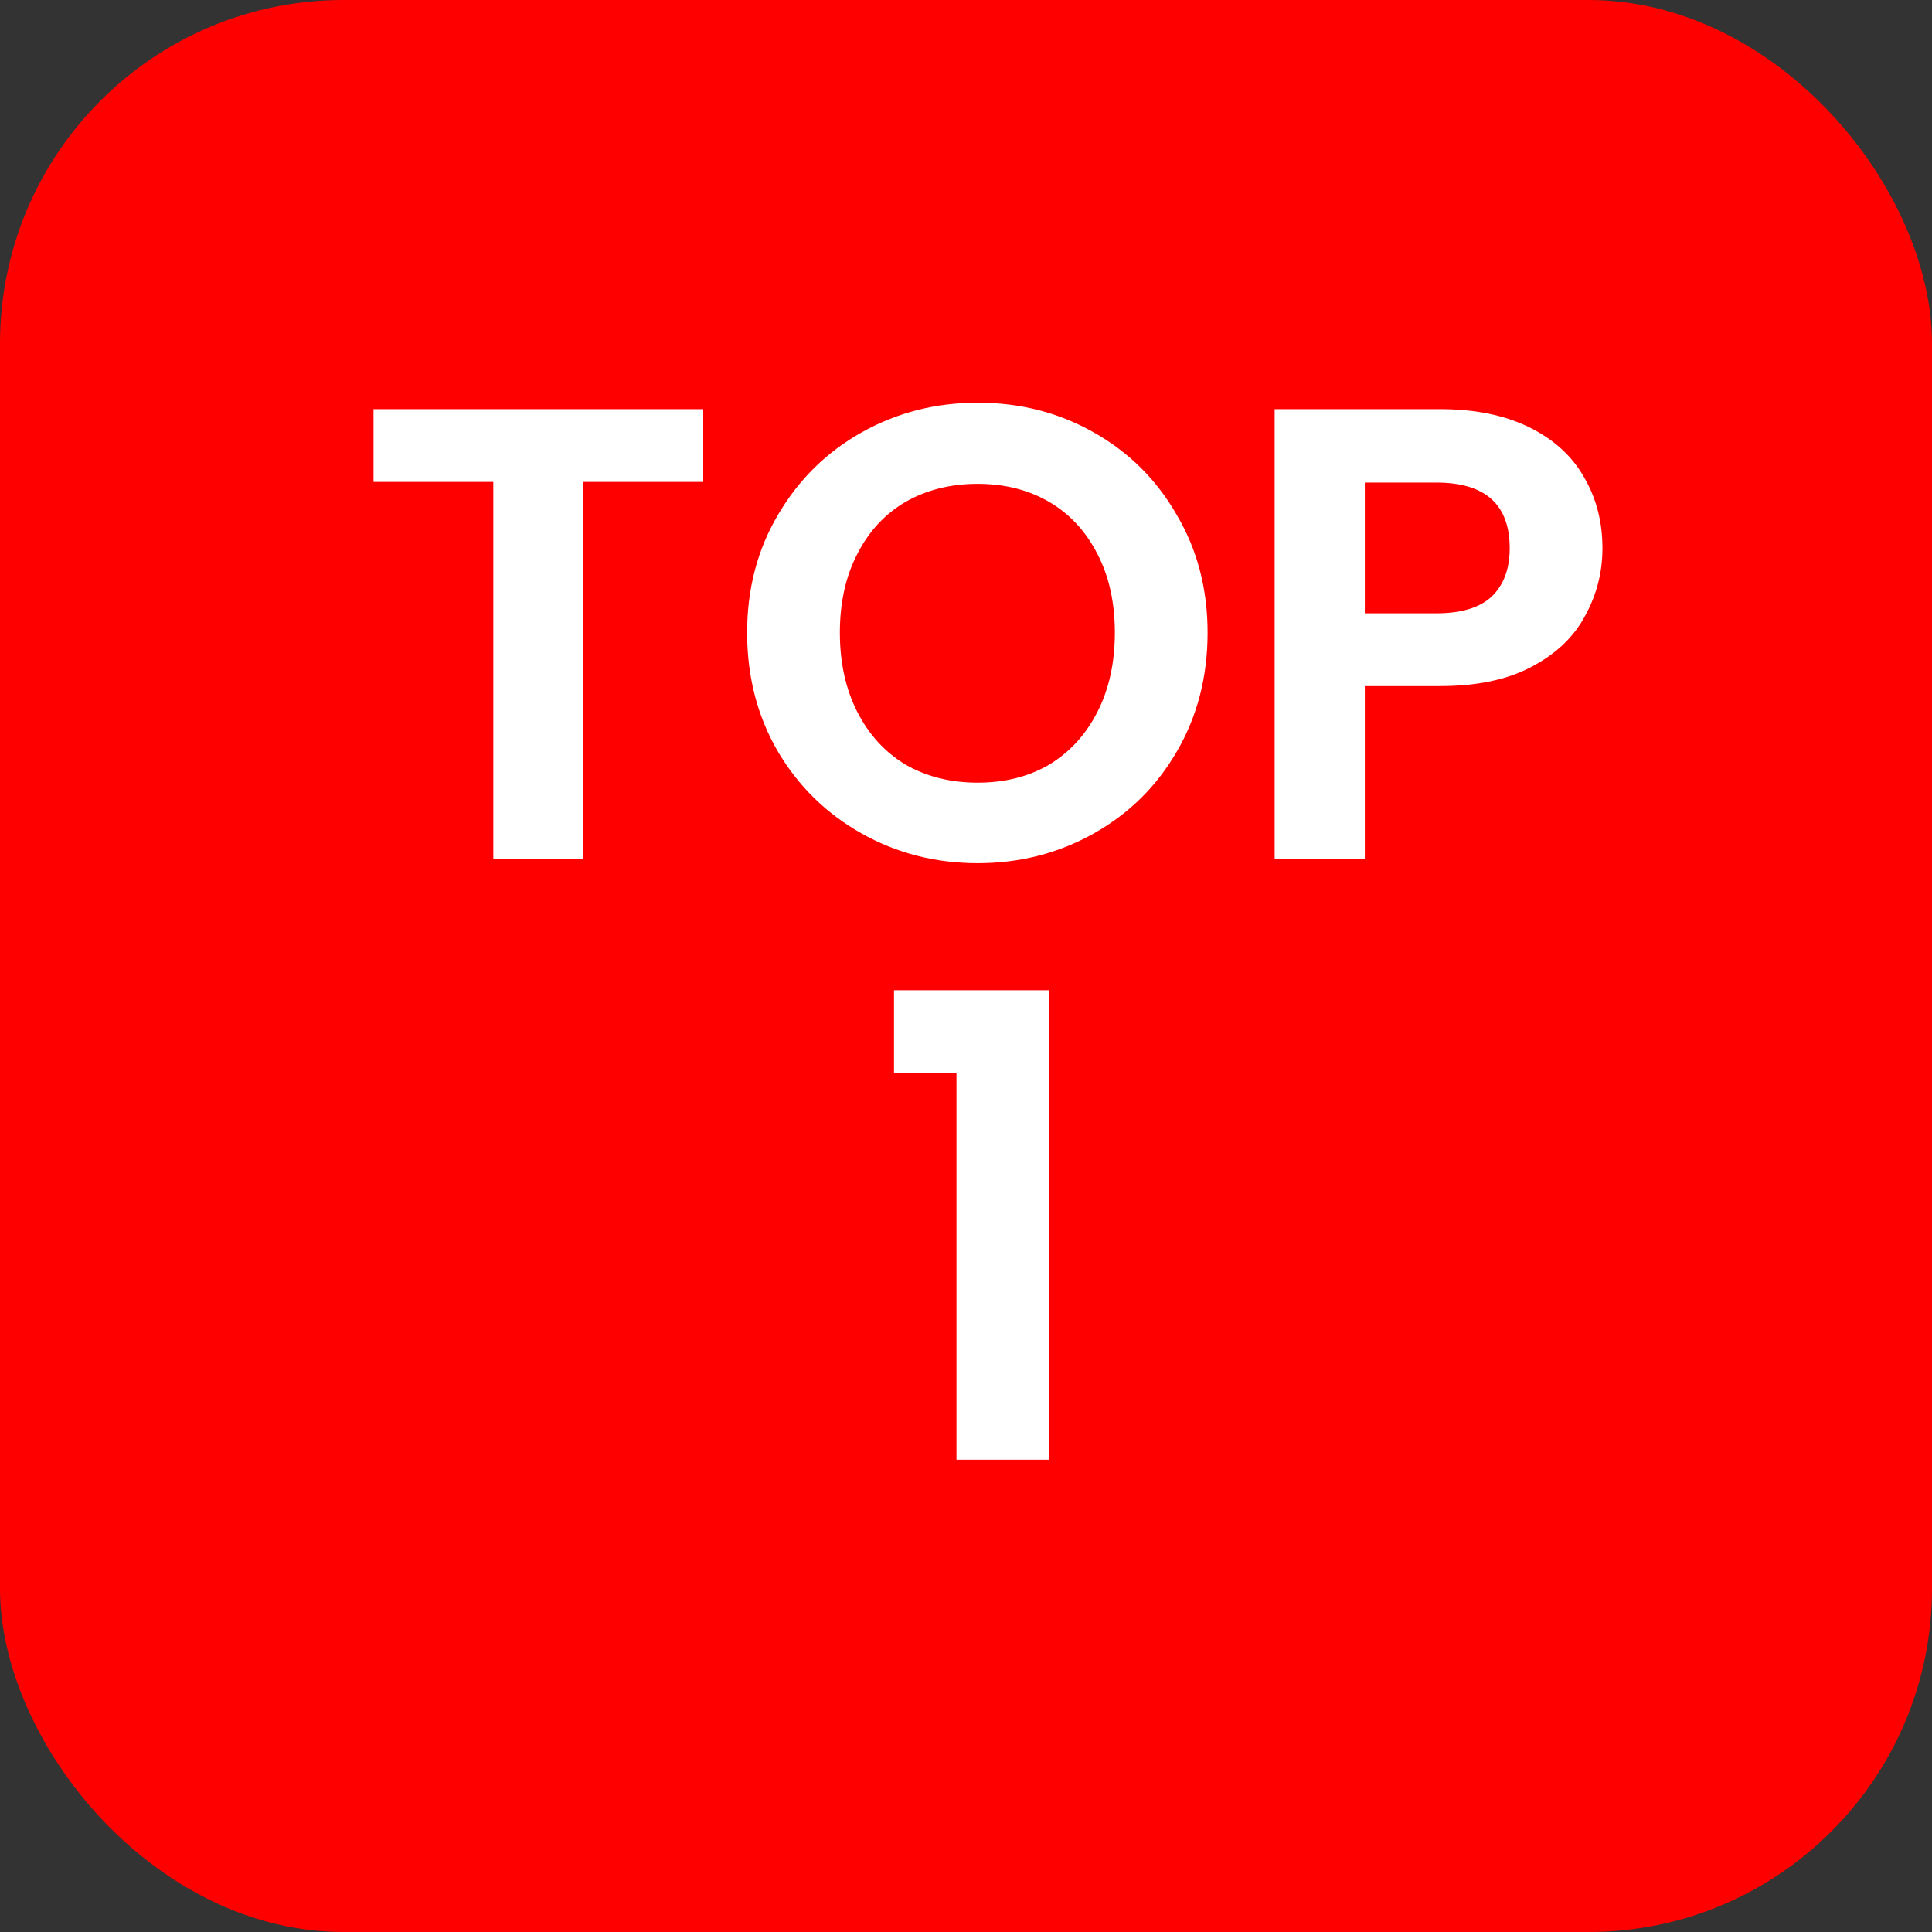
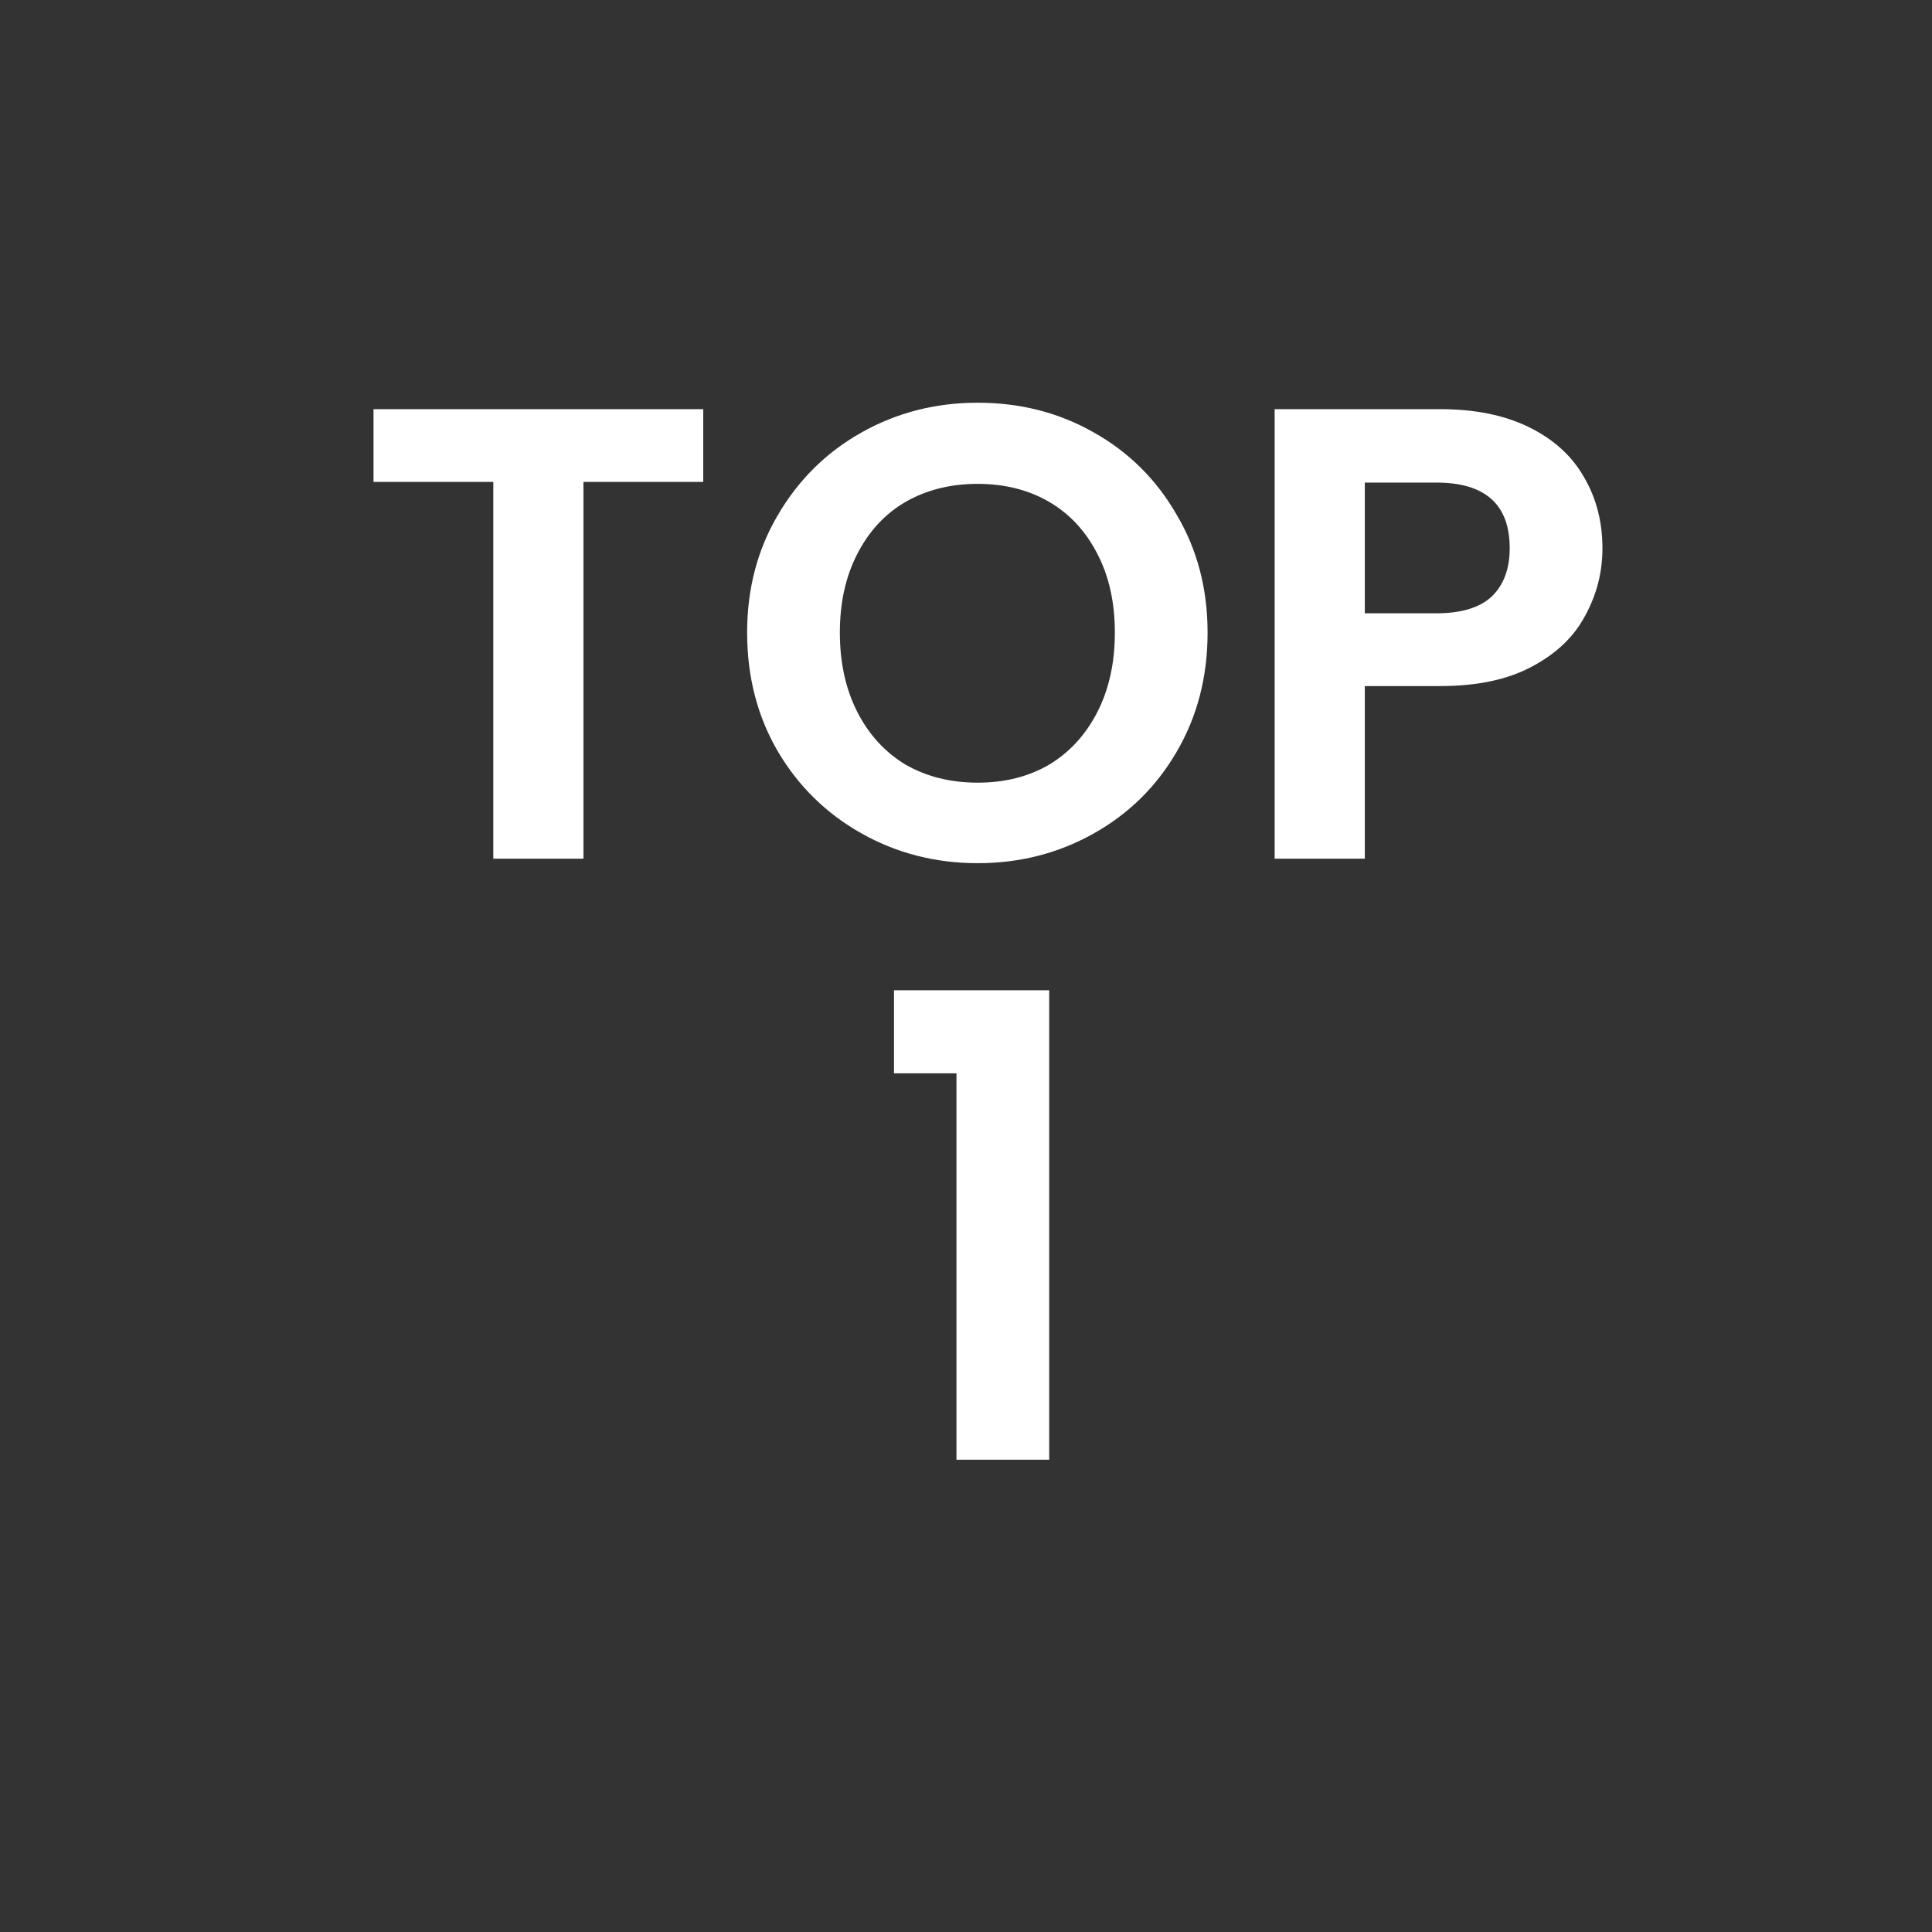
<svg xmlns="http://www.w3.org/2000/svg" width="45" height="45" viewBox="0 0 45 45" fill="none">
  <rect x="0" y="0" width="45" height="45" fill="#333333" stroke="none" />
-   <rect width="45" height="45" rx="8" fill="#FF0000" />
  <path d="M16.38 9.53V11.225H13.59V20H11.49V11.225H8.7V9.53H16.38ZM22.772 20.105C21.792 20.105 20.892 19.875 20.072 19.415C19.252 18.955 18.602 18.32 18.122 17.51C17.642 16.69 17.402 15.765 17.402 14.735C17.402 13.715 17.642 12.8 18.122 11.99C18.602 11.17 19.252 10.53 20.072 10.07C20.892 9.61 21.792 9.38 22.772 9.38C23.762 9.38 24.662 9.61 25.472 10.07C26.292 10.53 26.937 11.17 27.407 11.99C27.887 12.8 28.127 13.715 28.127 14.735C28.127 15.765 27.887 16.69 27.407 17.51C26.937 18.32 26.292 18.955 25.472 19.415C24.652 19.875 23.752 20.105 22.772 20.105ZM22.772 18.23C23.402 18.23 23.957 18.09 24.437 17.81C24.917 17.52 25.292 17.11 25.562 16.58C25.832 16.05 25.967 15.435 25.967 14.735C25.967 14.035 25.832 13.425 25.562 12.905C25.292 12.375 24.917 11.97 24.437 11.69C23.957 11.41 23.402 11.27 22.772 11.27C22.142 11.27 21.582 11.41 21.092 11.69C20.612 11.97 20.237 12.375 19.967 12.905C19.697 13.425 19.562 14.035 19.562 14.735C19.562 15.435 19.697 16.05 19.967 16.58C20.237 17.11 20.612 17.52 21.092 17.81C21.582 18.09 22.142 18.23 22.772 18.23ZM37.324 12.77C37.324 13.33 37.189 13.855 36.919 14.345C36.659 14.835 36.244 15.23 35.674 15.53C35.114 15.83 34.404 15.98 33.544 15.98H31.789V20H29.689V9.53H33.544C34.354 9.53 35.044 9.67 35.614 9.95C36.184 10.23 36.609 10.615 36.889 11.105C37.179 11.595 37.324 12.15 37.324 12.77ZM33.454 14.285C34.034 14.285 34.464 14.155 34.744 13.895C35.024 13.625 35.164 13.25 35.164 12.77C35.164 11.75 34.594 11.24 33.454 11.24H31.789V14.285H33.454ZM20.823 25V23.065H24.438V34H22.278V25H20.823Z" fill="white" />
</svg>